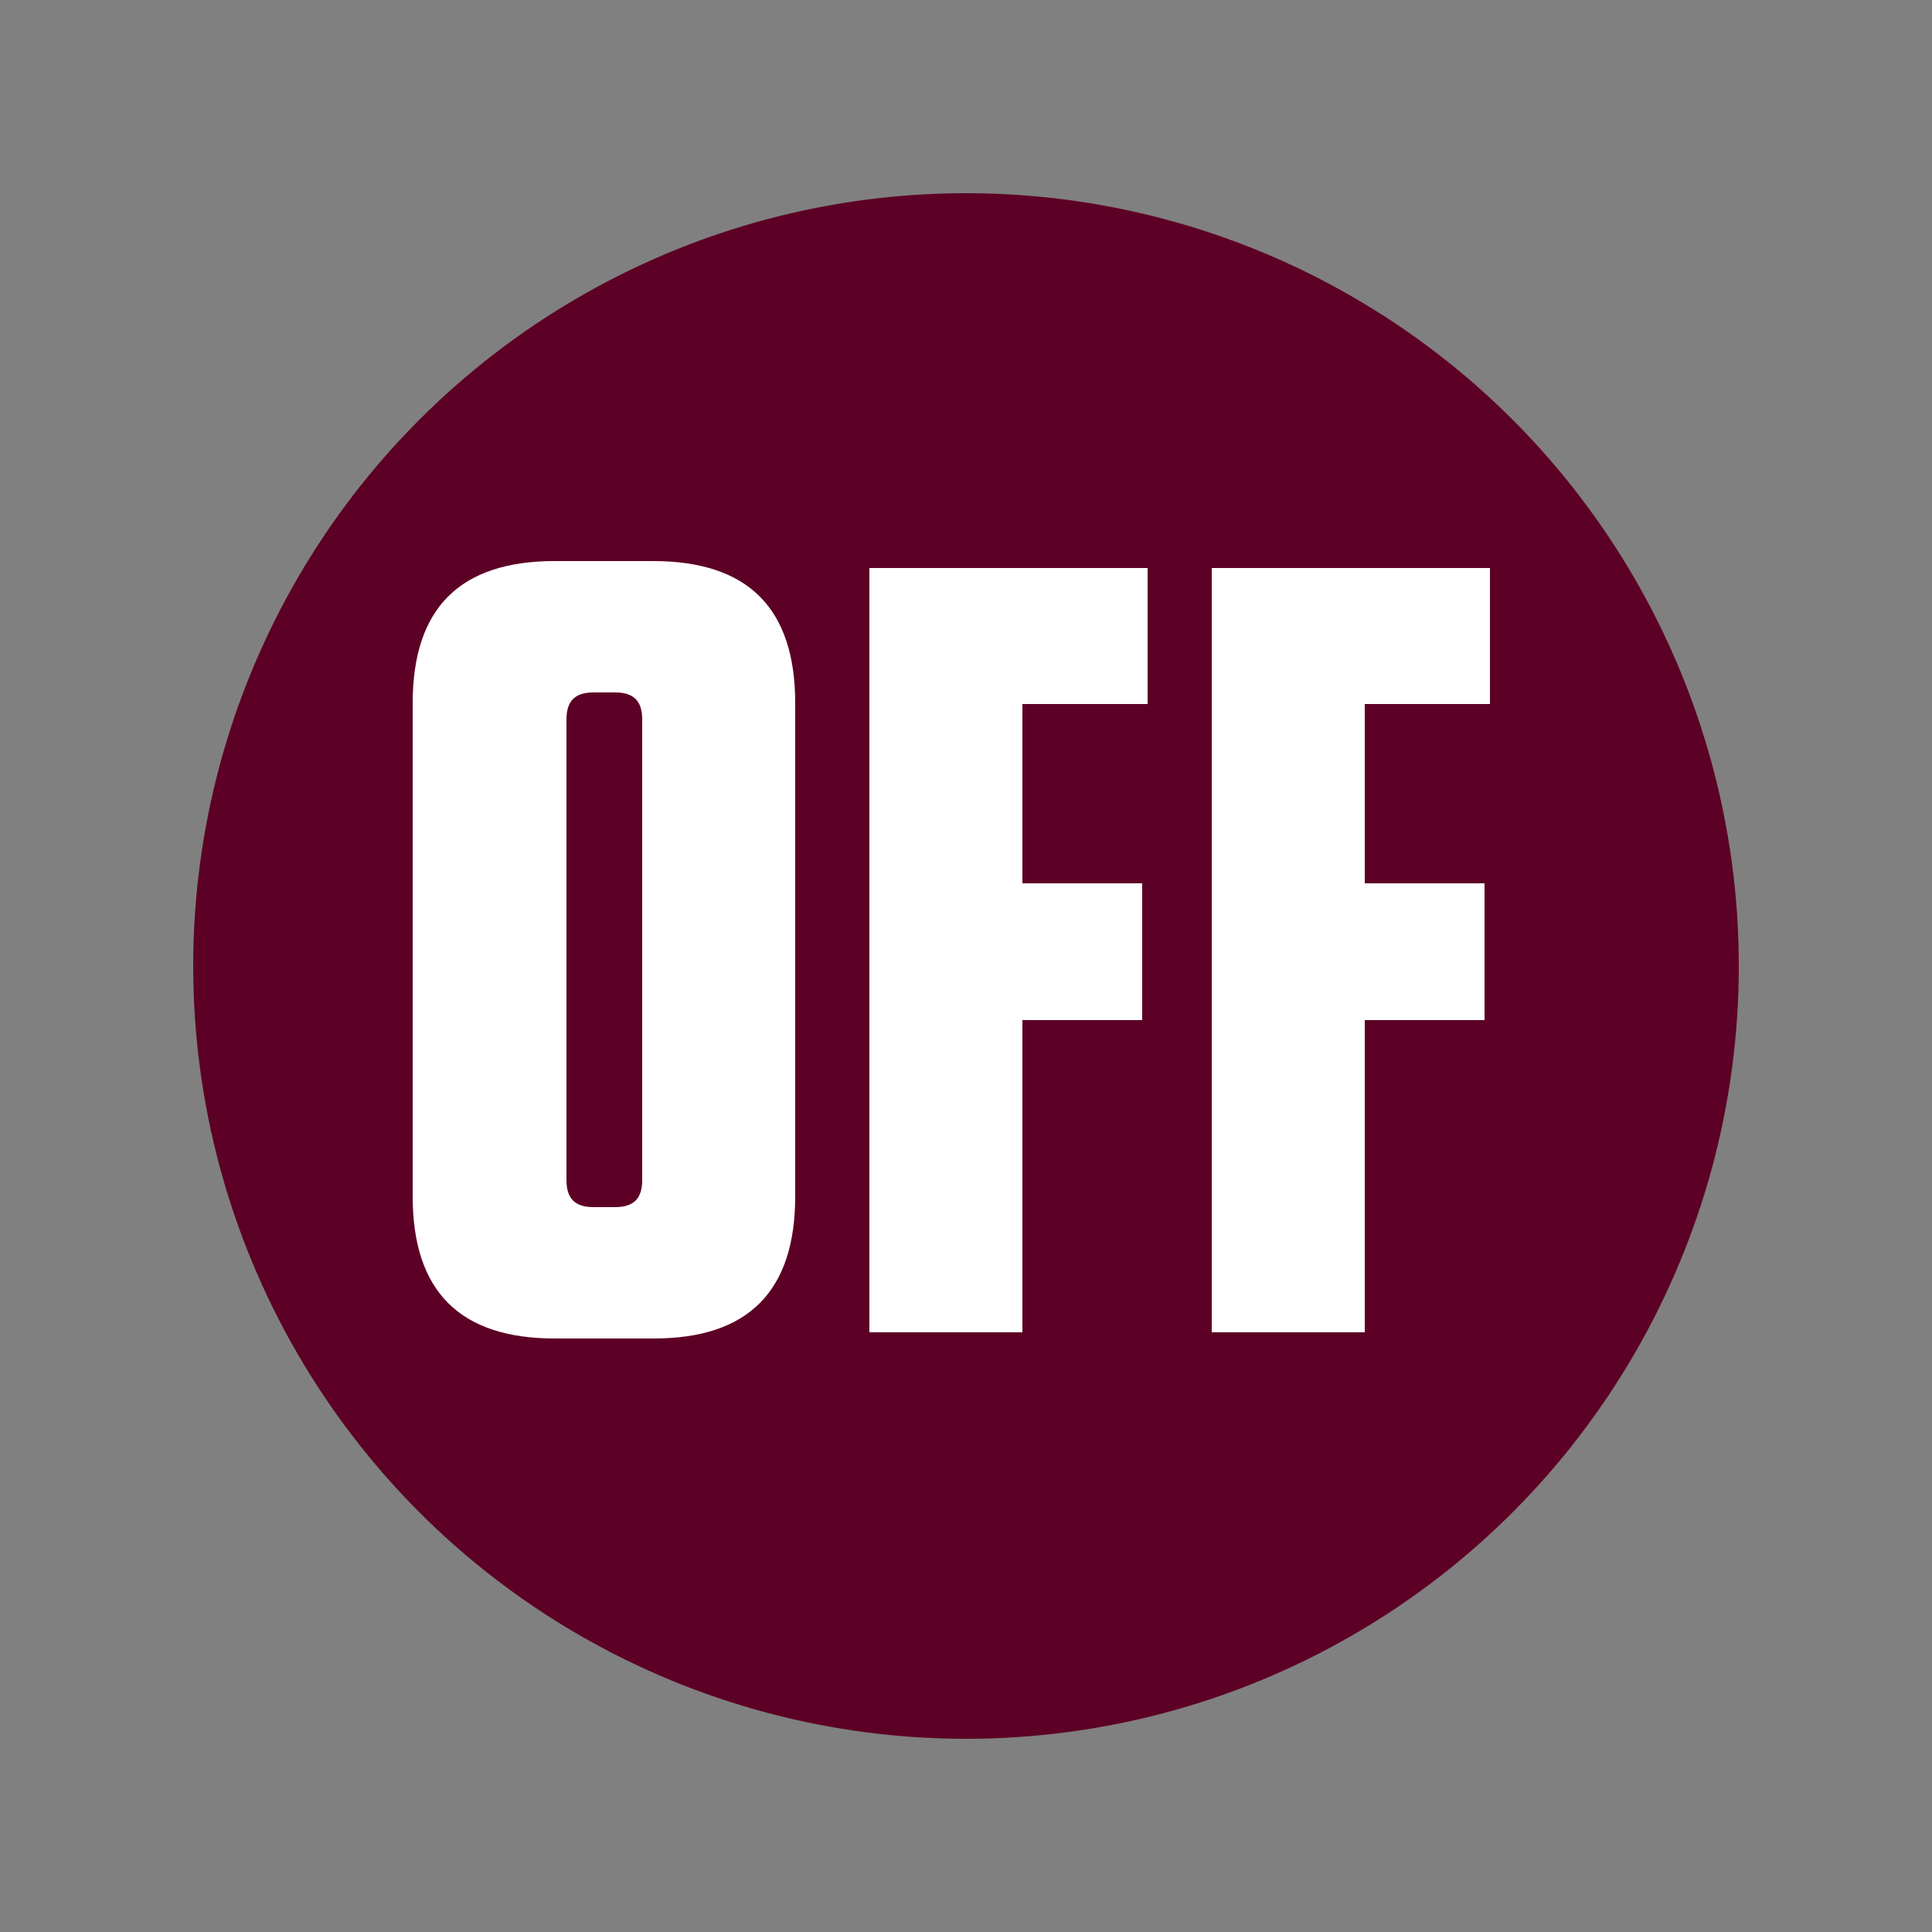
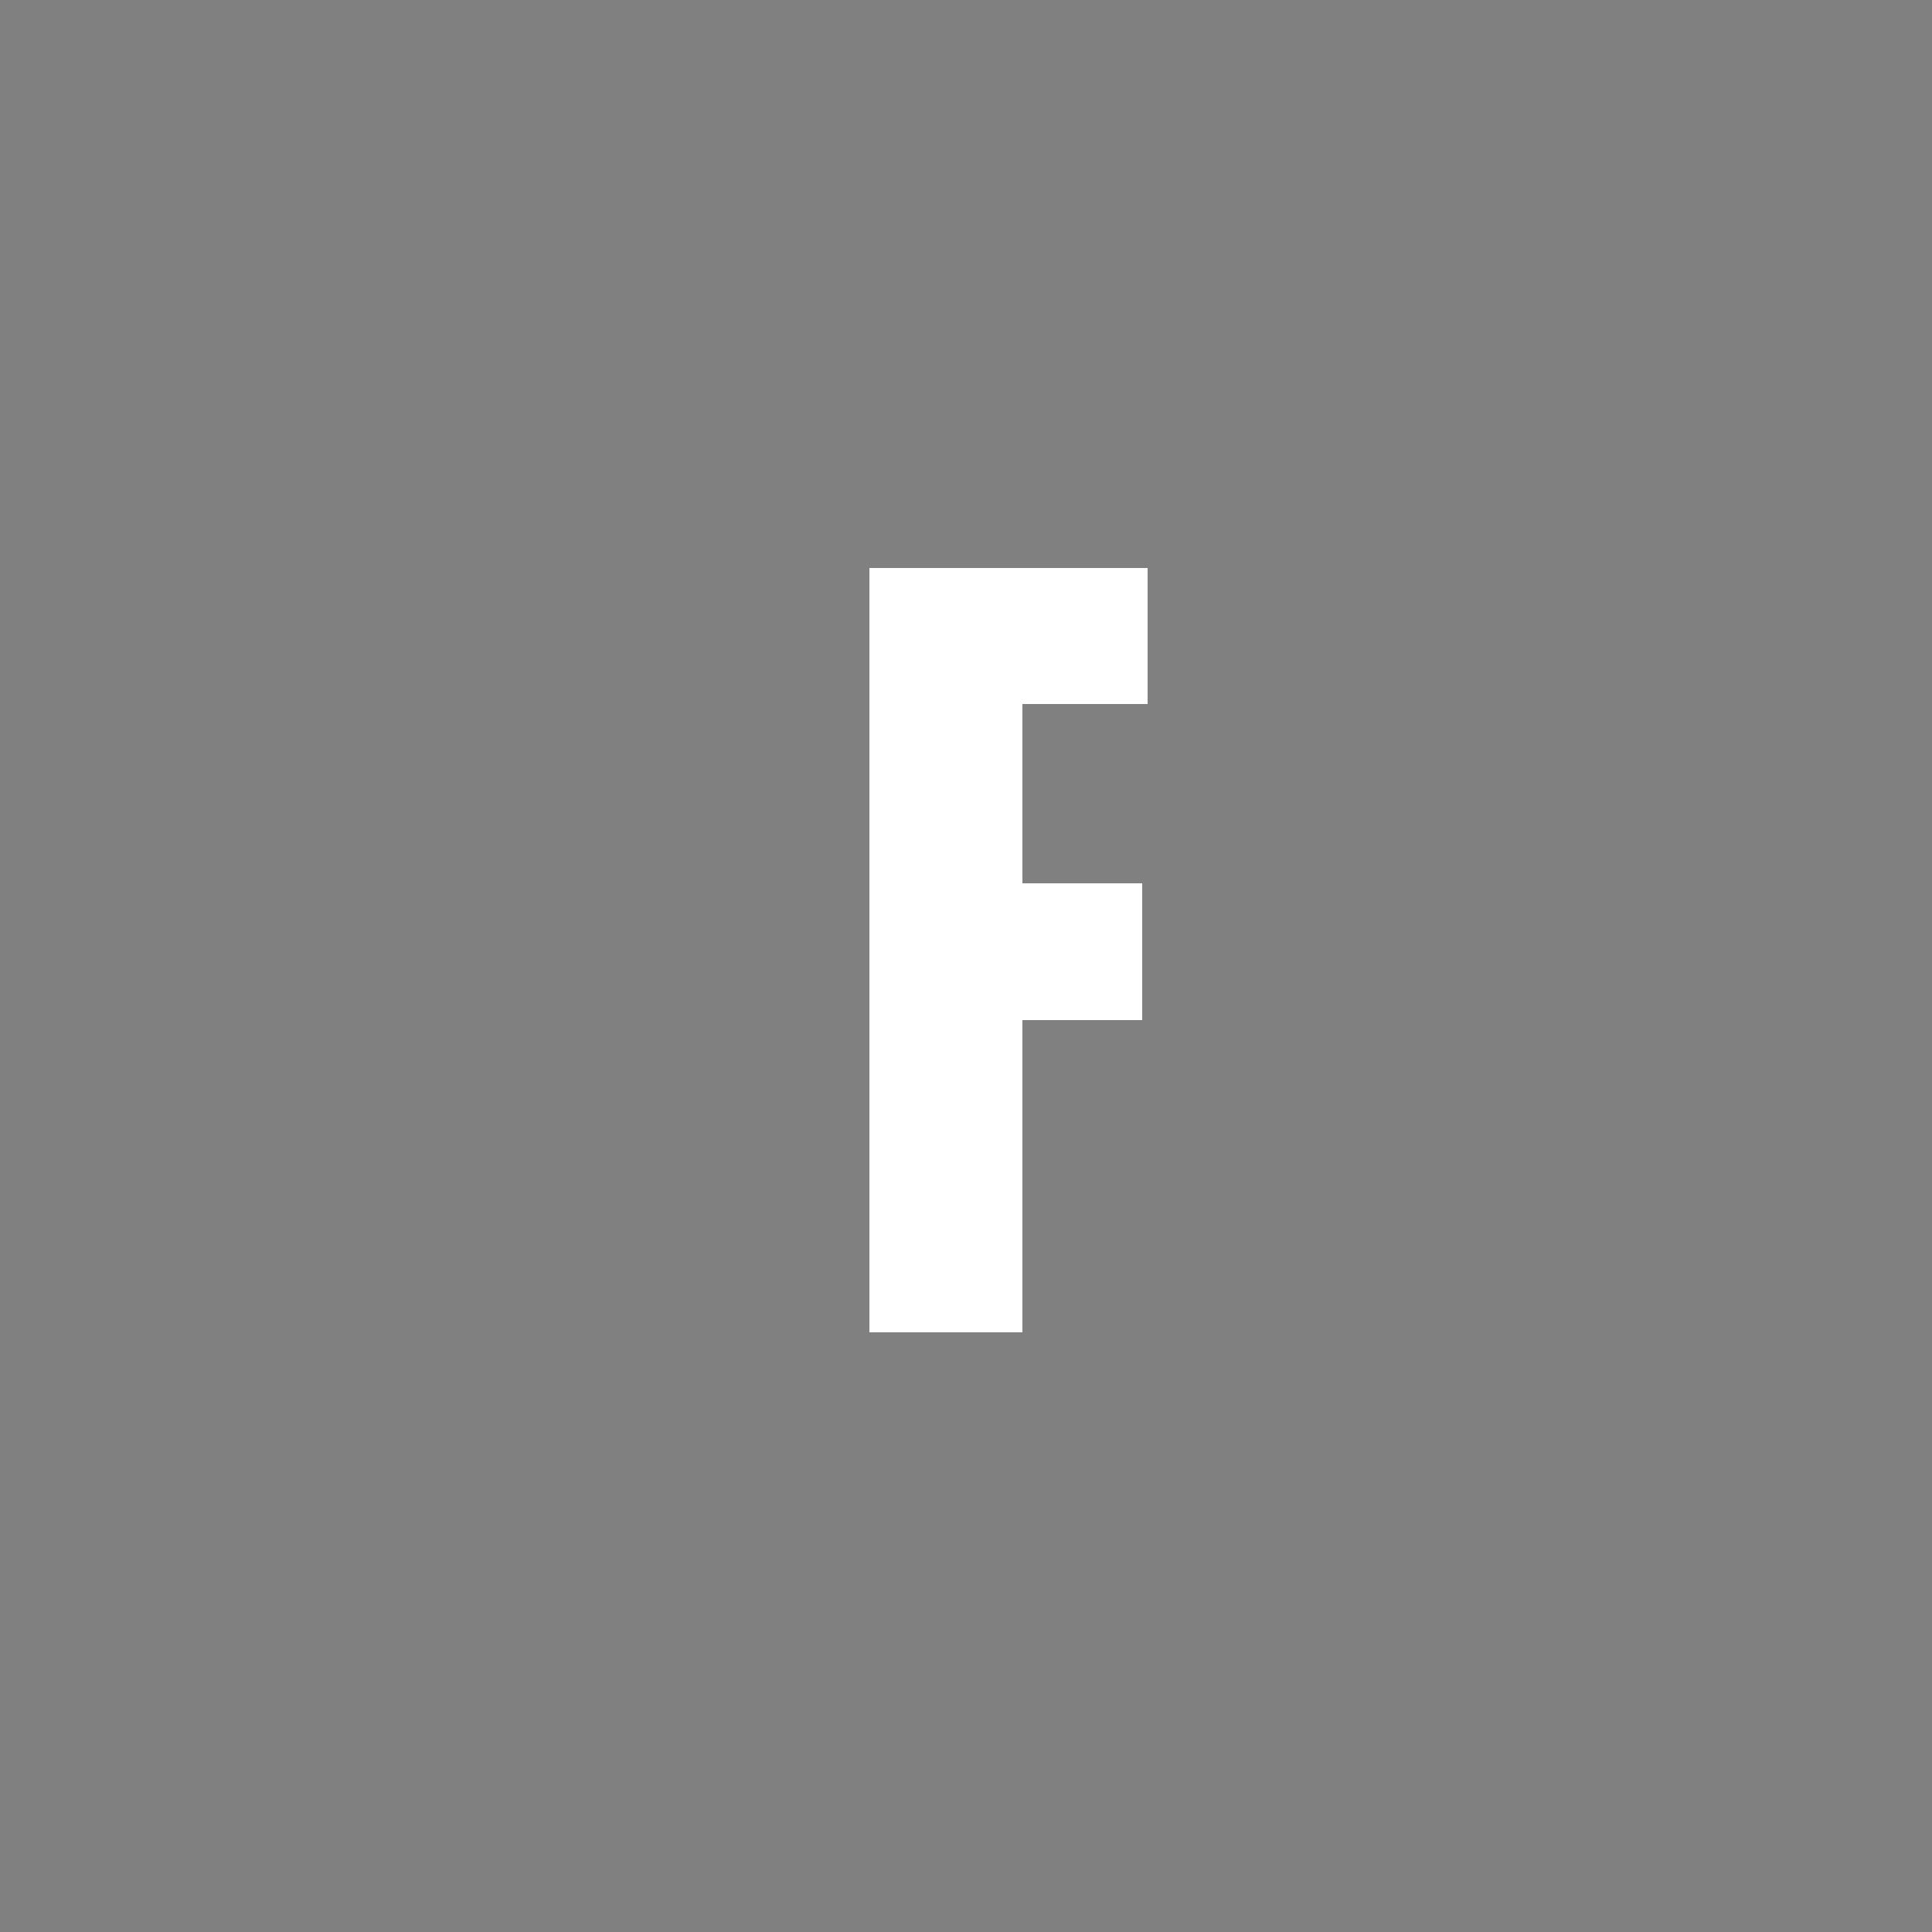
<svg xmlns="http://www.w3.org/2000/svg" version="1.1" id="Shuttles" x="0px" y="0px" viewBox="0 0 250 250" style="enable-background:new 0 0 250 250;" xml:space="preserve">
  <rect x="0" y="0" width="250" height="250" fill="#808080" stroke="none" />
  <style type="text/css">
	.st0{fill:#5D0025;}
	.st1{enable-background:new    ;}
	.st2{fill:#FFFFFF;}
</style>
  <g id="Off">
-     <circle class="st0" cx="125" cy="125" r="100" />
    <g class="st1">
-       <path class="st2" d="M84.6,173.2H71.8c-12.3,0-18.4-6.1-18.4-18.4V91c0-12.3,6.1-18.4,18.4-18.4h12.7c12.3,0,18.4,6.1,18.4,18.4    v63.8C102.9,167.1,96.8,173.2,84.6,173.2z M79.6,89.6h-2.8c-2.4,0-3.5,1.1-3.5,3.5v59.6c0,2.4,1.1,3.5,3.5,3.5h2.8    c2.4,0,3.5-1.1,3.5-3.5V93.1C83.1,90.7,82,89.6,79.6,89.6z" />
      <path class="st2" d="M148.5,73.5v17.6h-16.2v23.2h15.5V132h-15.5v40.4h-19.8V73.5H148.5z" />
-       <path class="st2" d="M192.8,73.5v17.6h-16.2v23.2h15.5V132h-15.5v40.4h-19.8V73.5H192.8z" />
    </g>
  </g>
</svg>